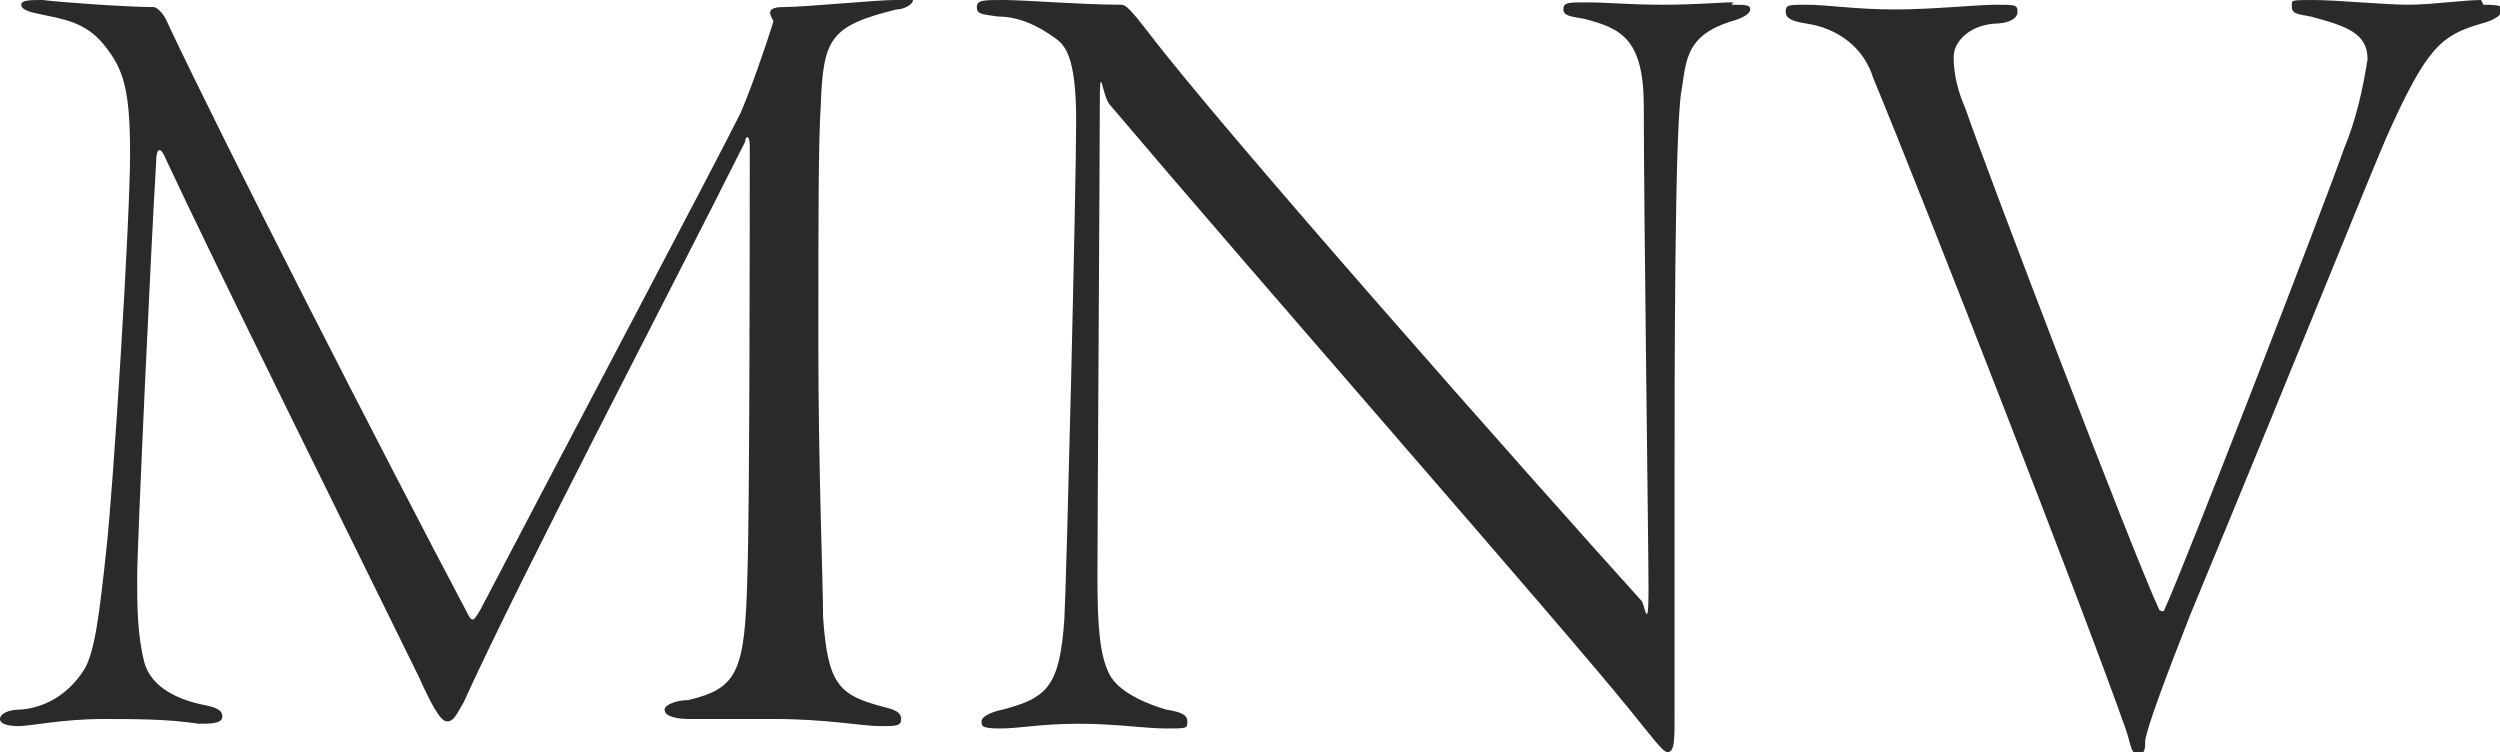
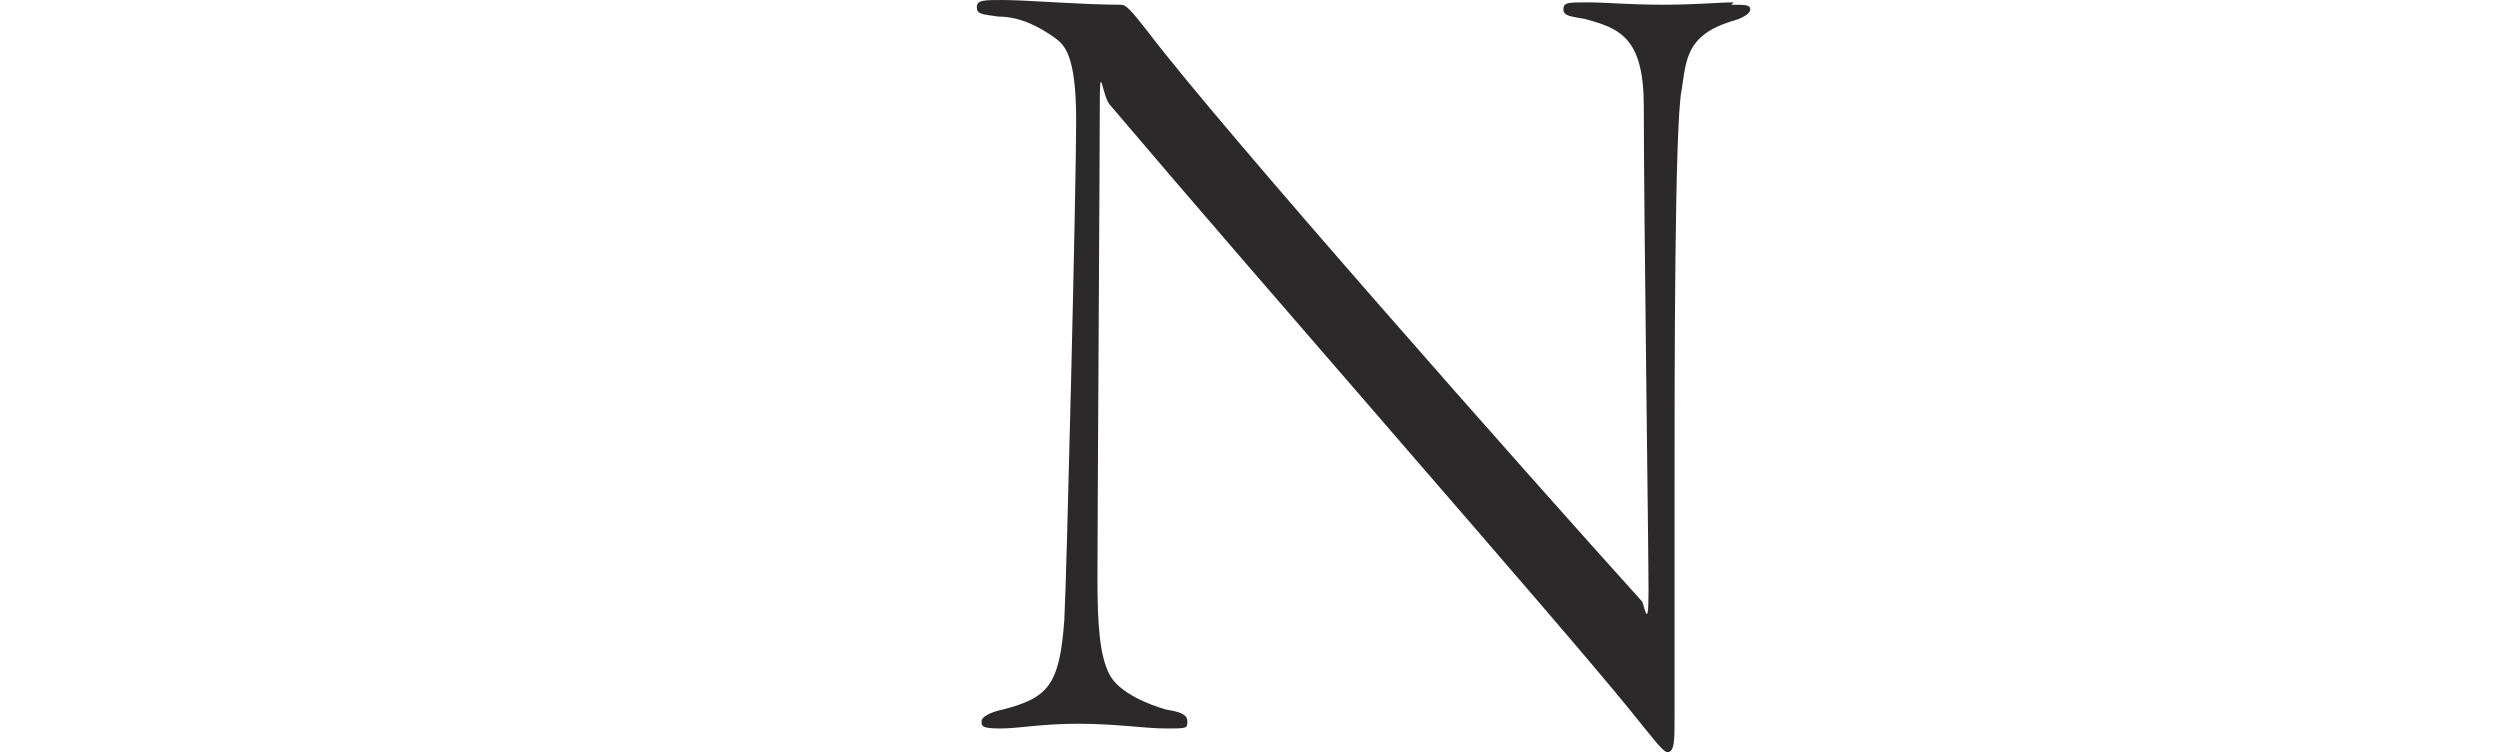
<svg xmlns="http://www.w3.org/2000/svg" id="Layer_1" data-name="Layer 1" fill="#2b2929" version="1.1" viewBox="0 0 105.7 31.8">
-   <path class="cls-1" d="M104.9,0c-.7,0-2.1.2-3.1.2s-3-.2-4-.2-.9,0-.9.3.3.3.8.4c1.5.4,2.4.7,2.4,1.8-.2,1.3-.5,2.6-1,3.8-.8,2.3-6.8,17.8-7.6,19.5,0,.1-.2,0-.2,0-1.2-2.6-7.3-18.6-8.2-21.2-.3-.7-.5-1.4-.5-2.2,0-.6.6-1.3,1.7-1.4.6,0,1-.2,1-.5s-.1-.3-.9-.3-2.7.2-4.3.2-2.9-.2-3.7-.2-.9,0-.9.3.3.4.9.5c1.3.2,2.4,1,2.8,2.3,2,4.8,9.1,23,10.7,27.6.2.6.2,1,.5,1s.3-.3.3-.6c.1-.6.8-2.5,1.9-5.3,4.6-11.1,7.4-18.1,8.3-20.2,1.7-3.8,2.3-4.3,4-4.8.8-.2.9-.5.9-.6s0-.2-.8-.2Z" />
-   <path class="cls-1" d="M37.8,0c-.7,0-3.8.3-4.7.3s-.4.5-.4.6c-.3,1-1,3-1.4,3.9-1.2,2.4-7.5,14.3-11,21-.2.3-.3.6-.5.2C16.2,19.2,9.4,5.9,7.1,1c-.2-.5-.5-.7-.6-.7C5.4.3,2.6.1,1.8,0h0c-.5,0-.9,0-.9.2s.3.3.8.4c.9.2,1.9.3,2.7,1.3.8,1,1.1,1.8,1.1,4.6s-.7,14-1,16.7c-.3,2.8-.5,4.5-1,5.2-.6.9-1.5,1.5-2.6,1.6-.6,0-.9.2-.9.4s.3.3.8.3,1.8-.3,3.6-.3c1.3,0,2.7,0,4,.2.5,0,1,0,1-.3s-.3-.4-.8-.5c-1-.2-2.2-.7-2.5-1.8-.3-1.2-.3-2.4-.3-3.6,0-1.4.6-14.3.8-17.5,0-.7.2-.7.4-.2,2,4.3,8.2,16.8,10.7,21.9.5,1.1.9,1.9,1.2,1.9s.4-.3.7-.8c2.5-5.5,8.7-17.3,11.9-23.7,0-.2.2-.4.2.2,0,1.9,0,15.4-.1,18.1-.1,4.1-.4,4.8-2.5,5.3-.5,0-1,.2-1,.4,0,.3.5.4,1.1.4s1.5,0,3.6,0,3.7.3,4.4.3.9,0,.9-.3-.3-.4-.7-.5c-1.9-.5-2.4-.9-2.6-3.8,0-1.5-.2-6.2-.2-11.5s0-8.6.1-10.1c.1-2.9.4-3.4,3.2-4.1.3,0,.7-.2.7-.4s-.3-.3-.7-.3Z" />
  <path class="cls-1" d="M73.3.1c-.6,0-1.6.1-3,.1s-2.4-.1-3.2-.1-1,0-1,.3.4.3.9.4c1.5.4,2.5.8,2.5,3.7,0,4.4.2,18.6.2,20.5s-.2.4-.3.4c-4.7-5.2-17.8-20-20.9-24.1-.7-.9-.9-1.1-1.1-1.1-1.7,0-4-.2-5-.2h0c-.8,0-1.1,0-1.1.3s.2.3.9.4c.9,0,1.7.4,2.4.9.4.3.9.7.9,3.5s-.4,19.3-.5,21.1c-.2,2.8-.7,3.3-2.6,3.8-.5.1-.9.3-.9.5s0,.3.8.3,1.7-.2,3.3-.2,2.8.2,3.7.2.9,0,.9-.3-.3-.4-.9-.5c-.7-.2-2-.7-2.4-1.5-.4-.8-.5-2-.5-4.1s.1-18.1.1-20,.1-.4.4,0c6.7,7.9,19,21.9,22,25.6.9,1.1,1.4,1.8,1.6,1.8.3,0,.3-.5.3-1.5,0-2.6,0-5.3,0-9.8s0-15.3.3-16.7c.2-1.3.2-2.3,2.1-2.9.4-.1.8-.3.8-.5s-.2-.2-.8-.2Z" />
</svg>